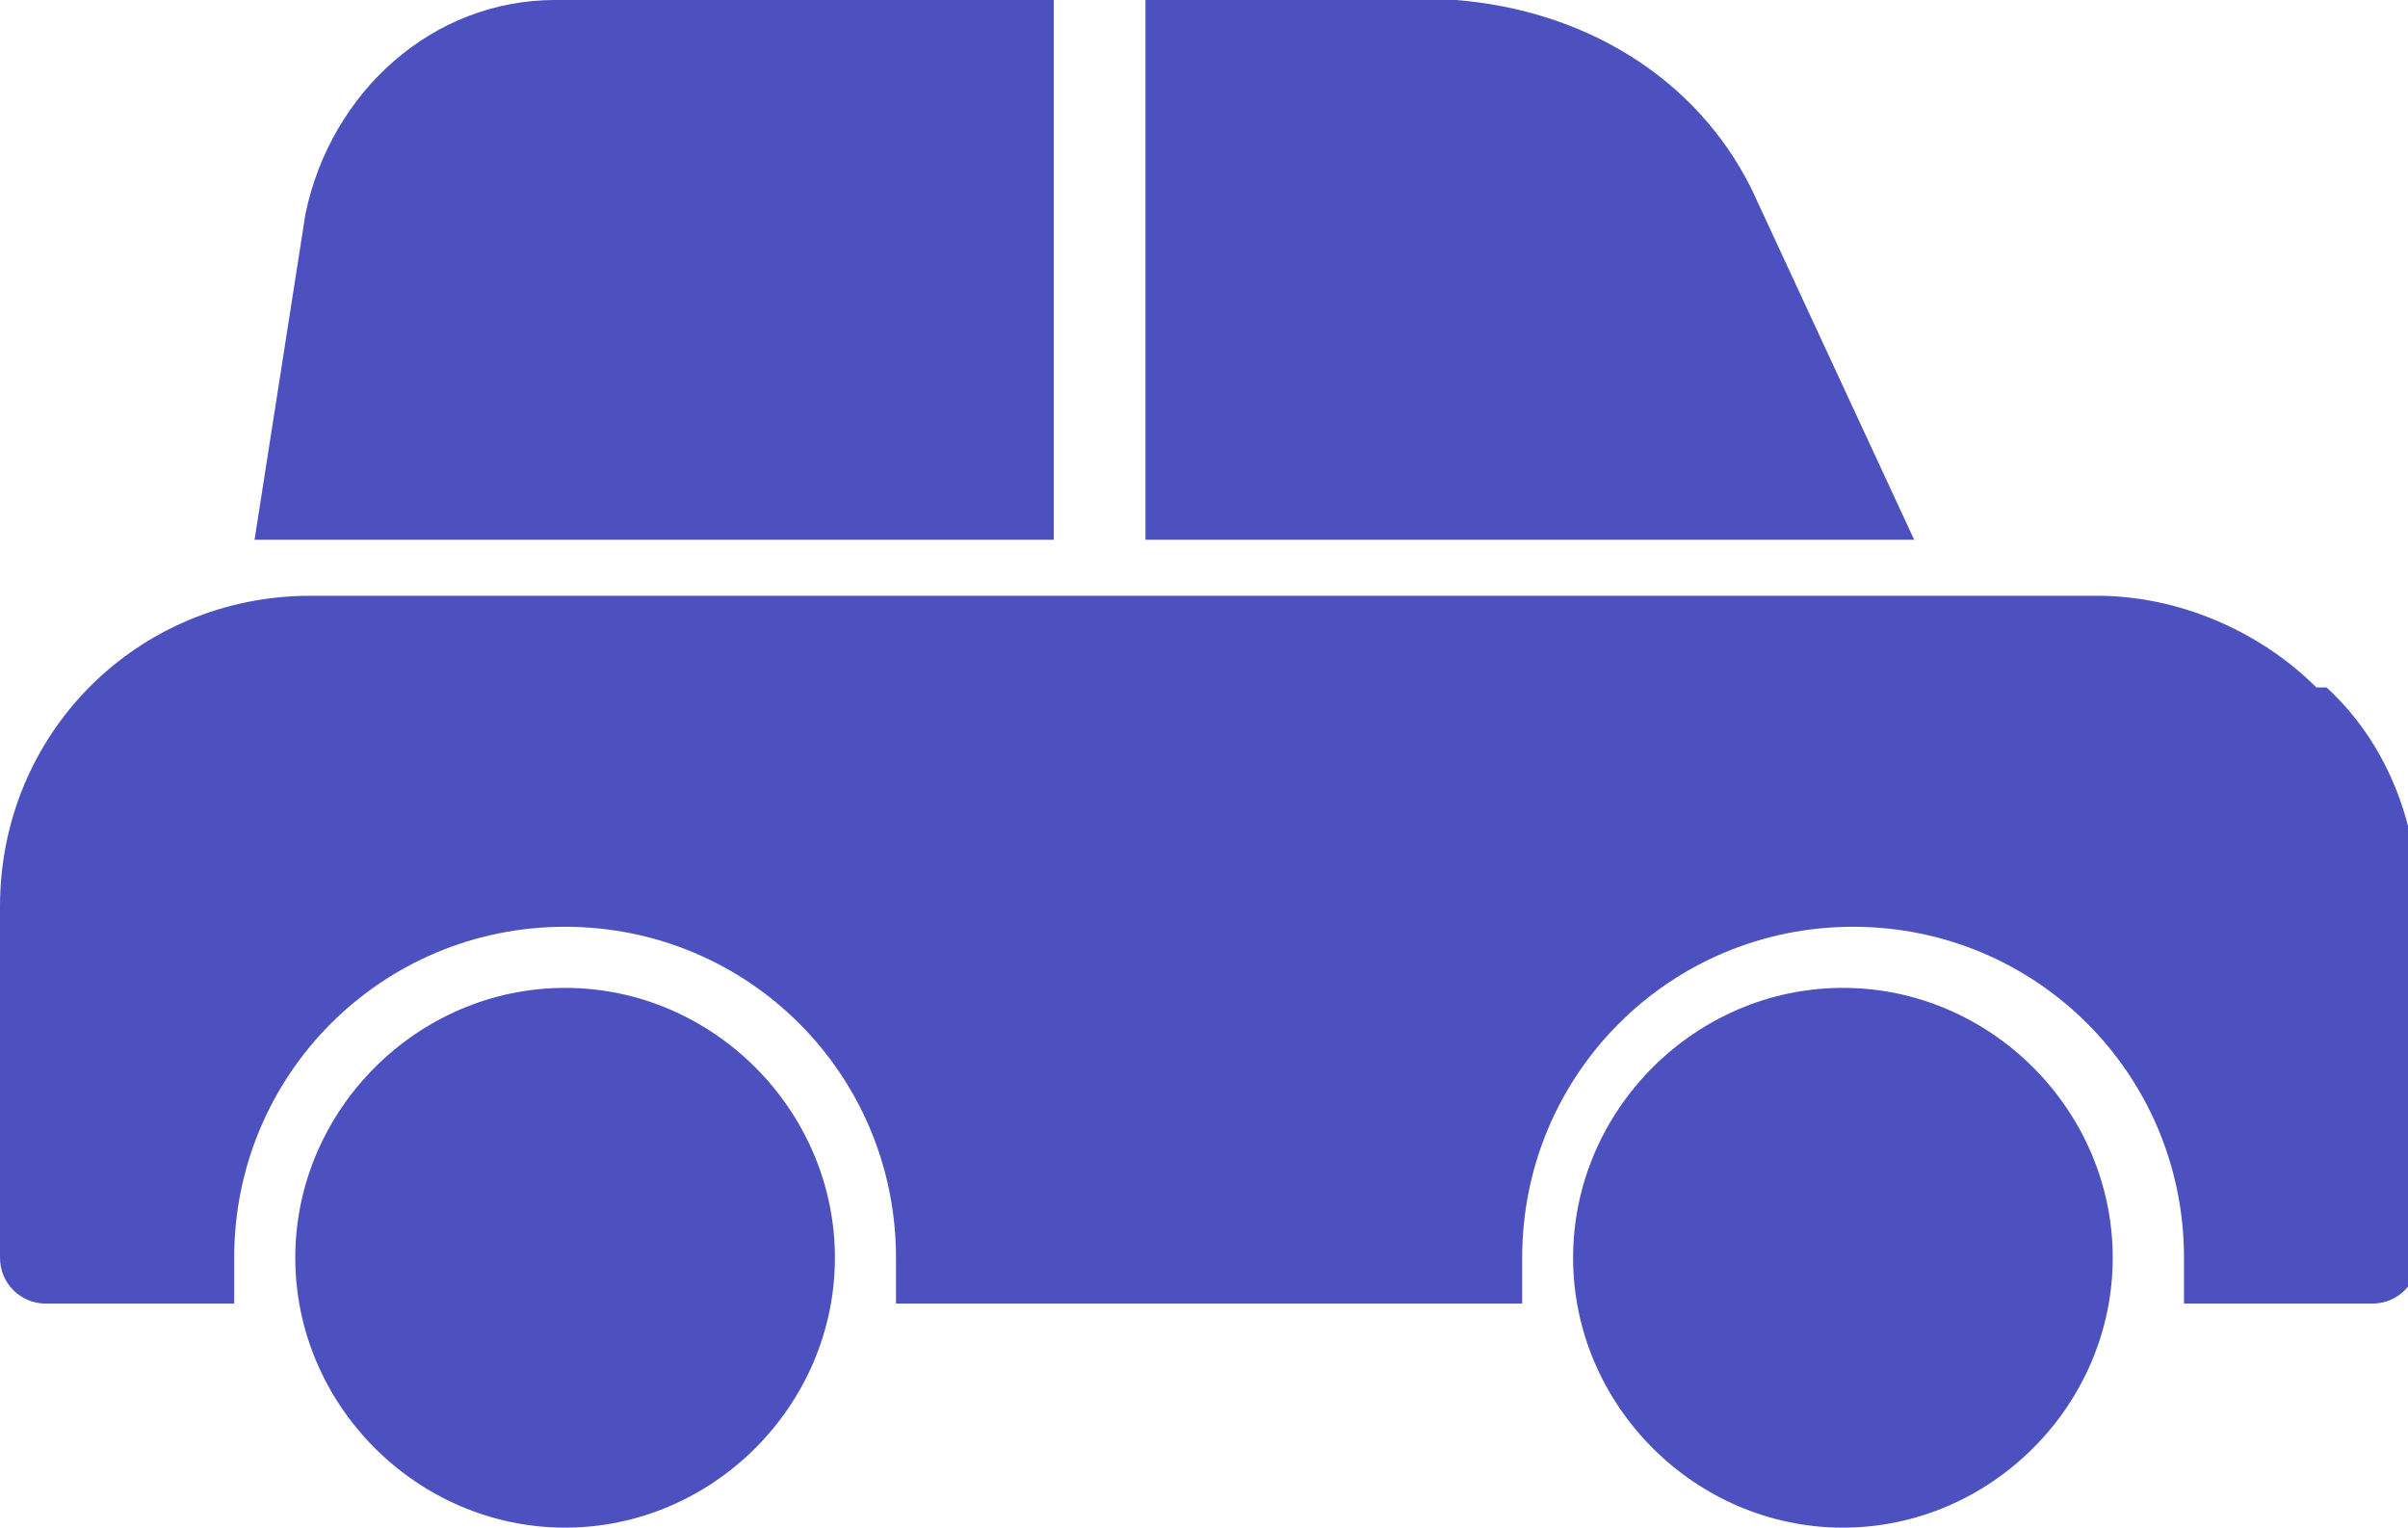
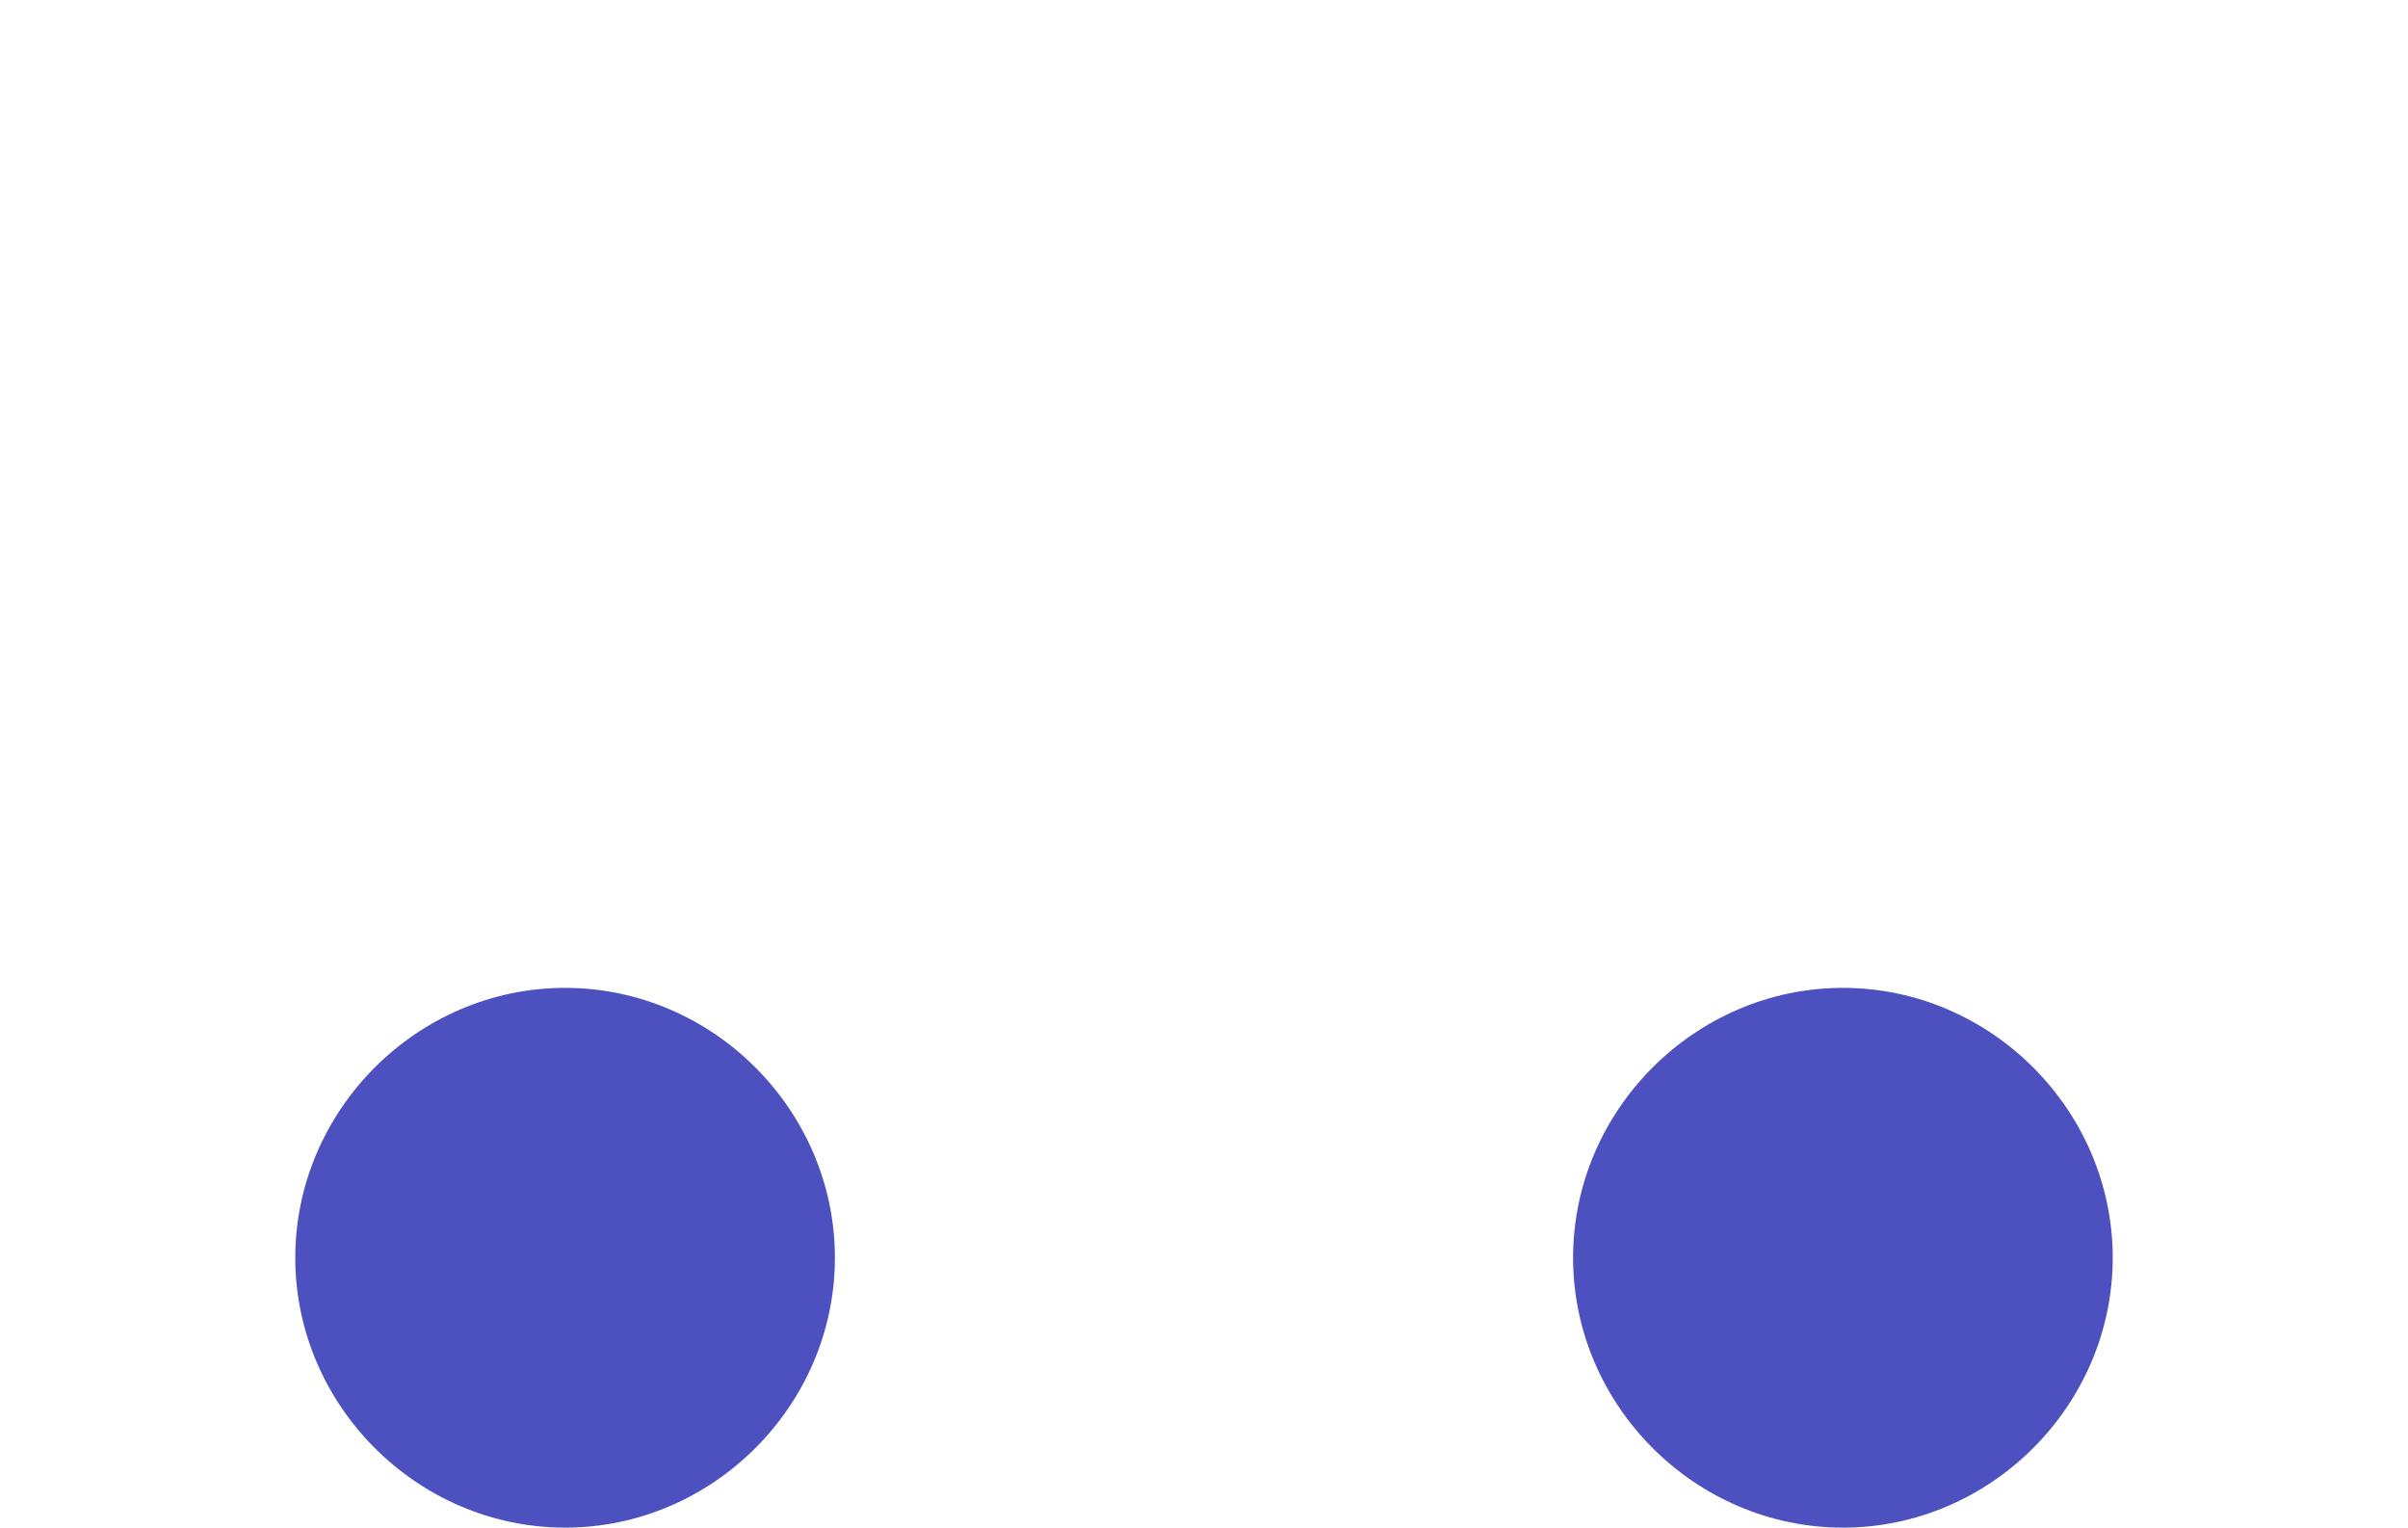
<svg xmlns="http://www.w3.org/2000/svg" version="1.1" viewBox="0 0 47.3 30">
  <defs>
    <style>
      .cls-1 {
        fill: #4c51bf;
      }
    </style>
  </defs>
  <g>
    <g id="Layer_2">
      <g id="Layer_1-2">
        <g>
-           <path class="cls-1" d="M20.7,0h-9.8c-2.4,0-4.4,1.8-4.9,4.2l-1,6.4c.4,0,.7,0,1.1,0h14.6V0h0Z" />
-           <path class="cls-1" d="M22.5,10.6h15.1l-3.2-6.9c-1.1-2.2-3.3-3.5-5.8-3.7h-6.1v10.6Z" />
          <path class="cls-1" d="M11.1,19.4c-2.9,0-5.3,2.4-5.3,5.3s2.4,5.3,5.3,5.3c2.9,0,5.3-2.4,5.3-5.3h0c0-2.9-2.4-5.3-5.3-5.3Z" />
          <path class="cls-1" d="M36.2,19.4c-2.9,0-5.3,2.4-5.3,5.3s2.4,5.3,5.3,5.3,5.3-2.4,5.3-5.3-2.4-5.3-5.3-5.3Z" />
-           <path class="cls-1" d="M45.5,13.5c-1.1-1.1-2.7-1.8-4.3-1.8H6.1c-3.4,0-6.1,2.7-6.1,6.1v6.9c0,.5.4.9.9.9h3.7c0-.3,0-.6,0-.9,0-3.6,2.9-6.5,6.5-6.5,3.6,0,6.5,2.9,6.5,6.5,0,.3,0,.6,0,.9h12.3c0-.3,0-.6,0-.9,0-3.6,2.9-6.5,6.5-6.5,3.6,0,6.5,2.9,6.5,6.5,0,.3,0,.6,0,.9h3.7c.5,0,.9-.4.9-.9v-6.9c0-1.6-.6-3.2-1.8-4.3h0Z" />
        </g>
      </g>
    </g>
  </g>
</svg>